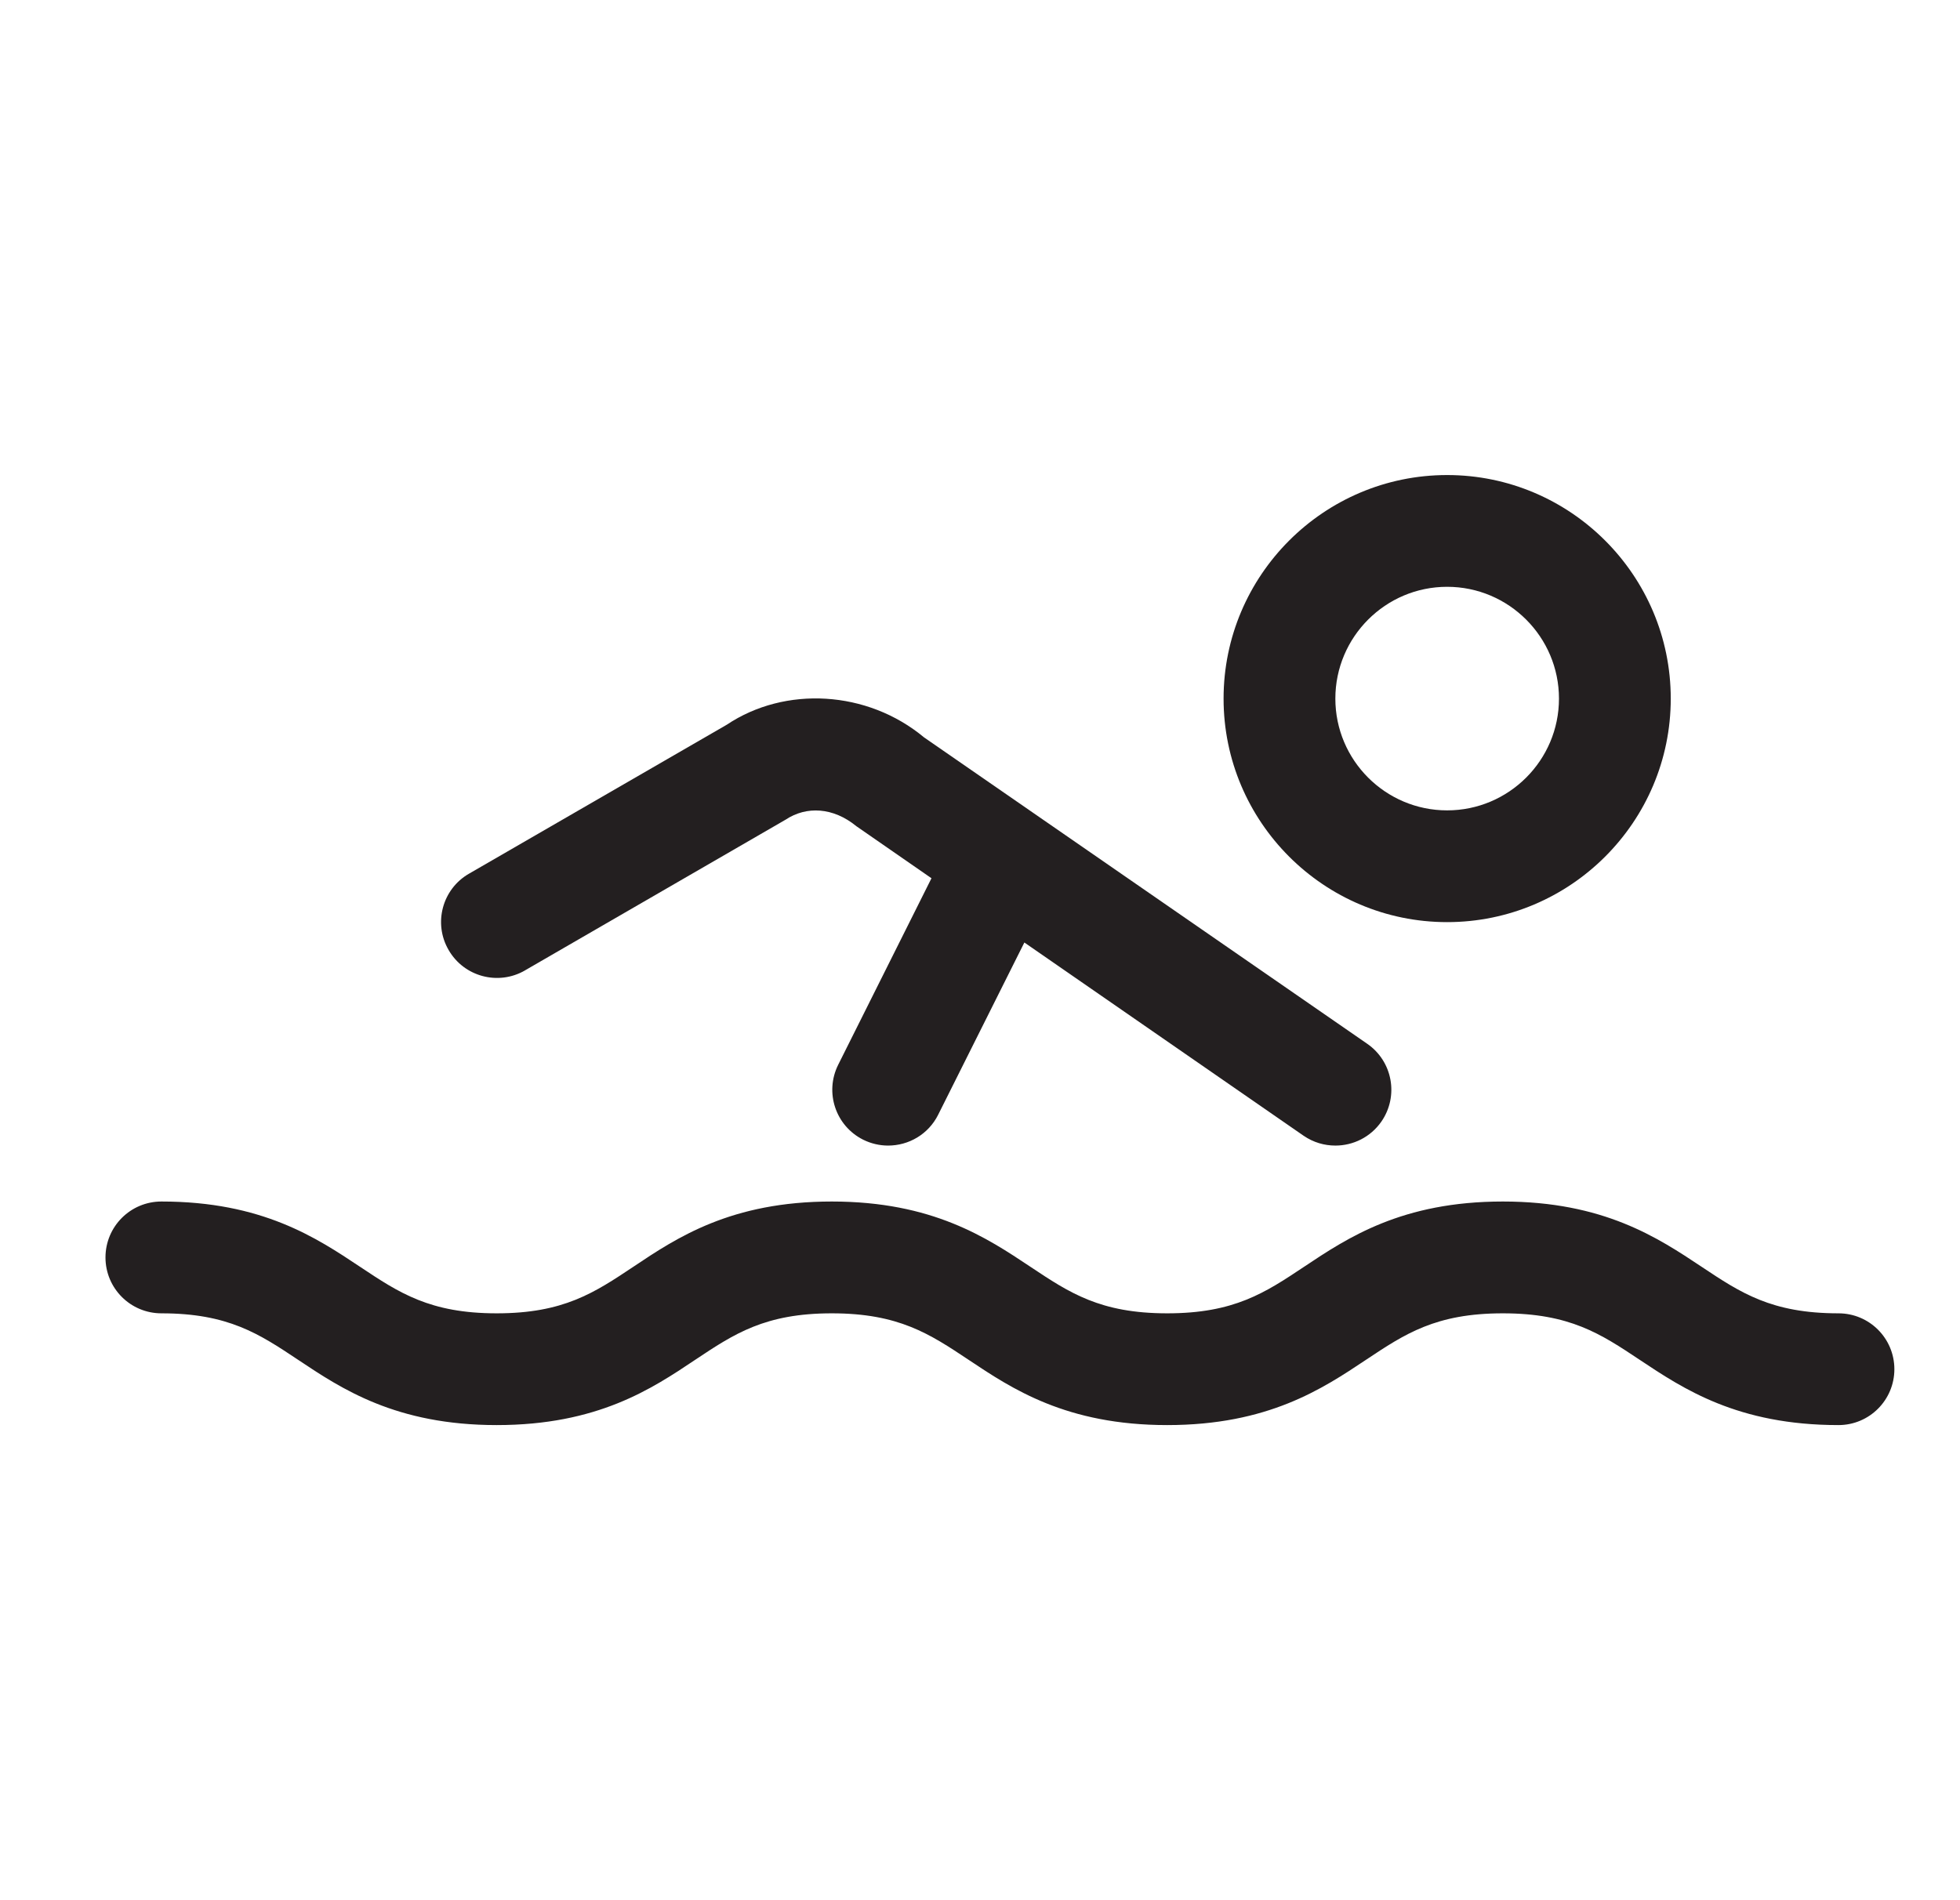
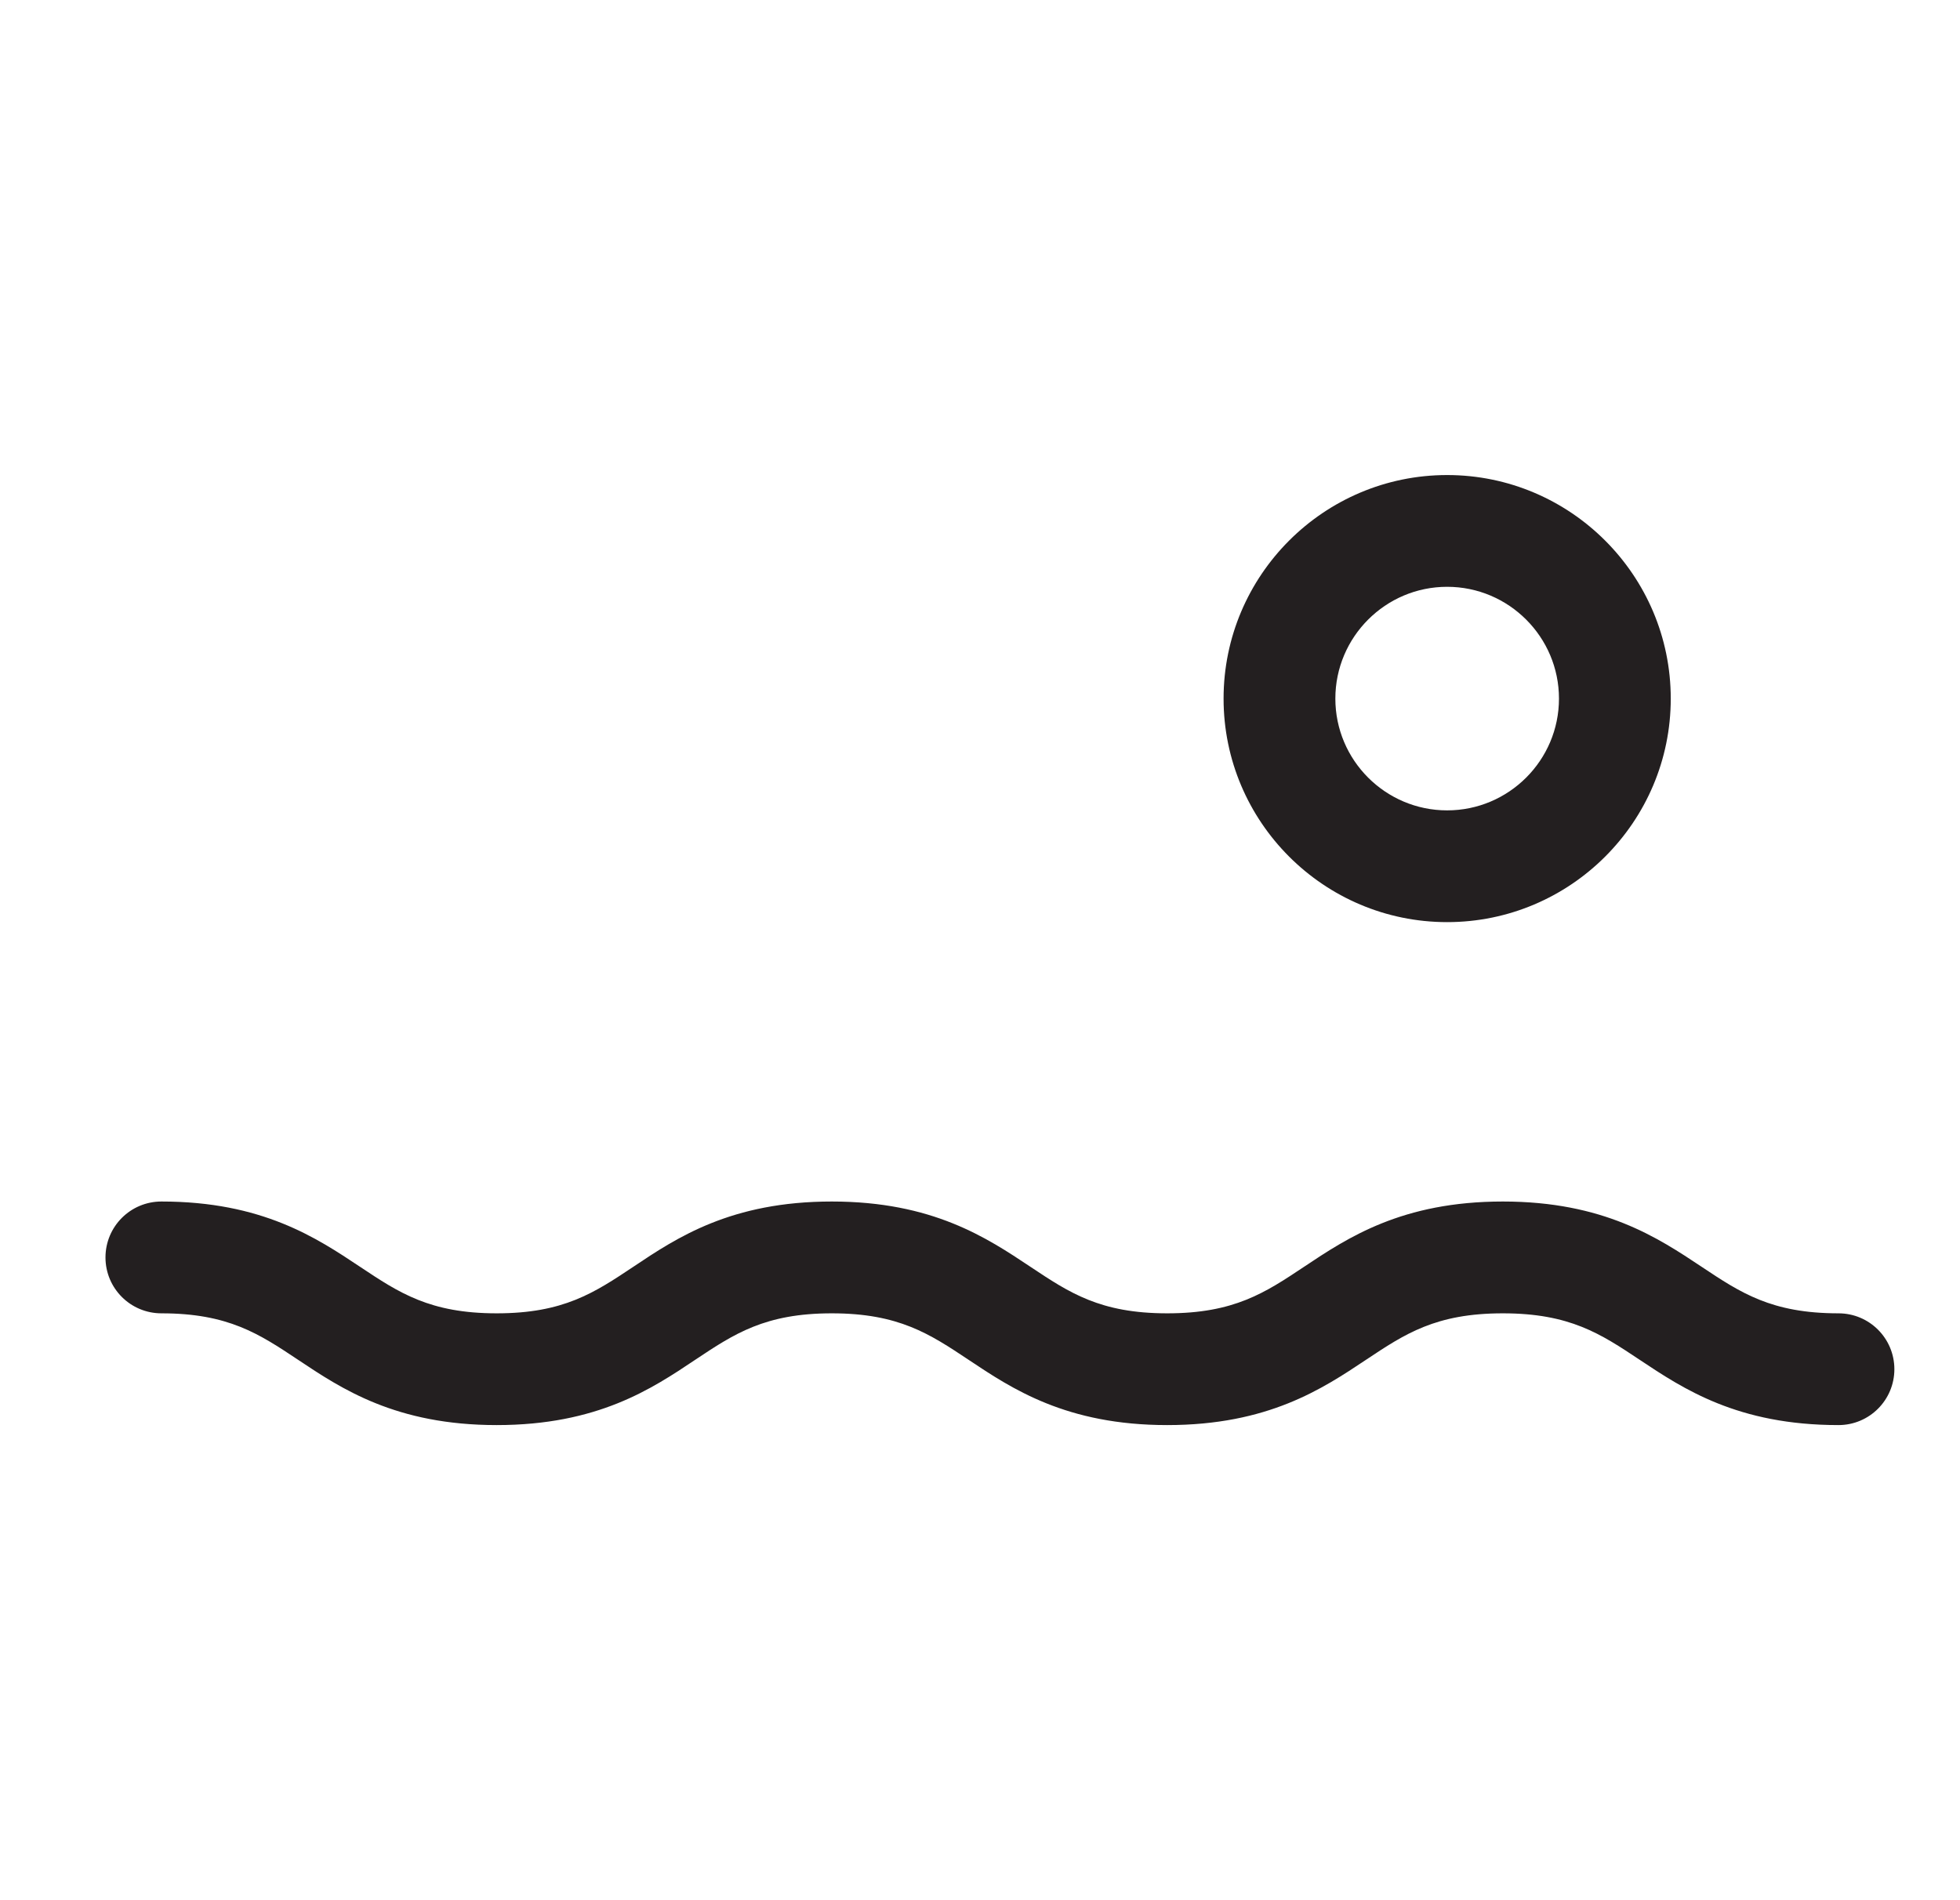
<svg xmlns="http://www.w3.org/2000/svg" width="33" height="32" viewBox="0 0 33 32" fill="none">
  <path d="M30.954 22.117C29.826 22.117 29.307 21.771 28.651 21.334C27.916 20.845 27.001 20.234 25.303 20.234C23.605 20.234 22.691 20.843 21.955 21.334C21.299 21.771 20.78 22.117 19.652 22.117C18.524 22.117 18.006 21.771 17.35 21.334C16.616 20.845 15.702 20.234 14.005 20.234C12.308 20.234 11.395 20.843 10.662 21.334C10.006 21.771 9.489 22.117 8.363 22.117C7.238 22.117 6.719 21.771 6.063 21.334C5.329 20.845 4.414 20.234 2.718 20.234C2.197 20.234 1.776 20.655 1.776 21.176C1.776 21.696 2.197 22.117 2.718 22.117C3.843 22.117 4.362 22.462 5.018 22.899C5.752 23.389 6.666 23.999 8.363 23.999C10.06 23.999 10.973 23.39 11.706 22.899C12.362 22.462 12.88 22.117 14.005 22.117C15.13 22.117 15.651 22.462 16.307 22.899C17.041 23.389 17.955 23.999 19.652 23.999C21.349 23.999 22.264 23.39 23 22.899C23.656 22.462 24.175 22.117 25.303 22.117C26.431 22.117 26.95 22.462 27.606 22.899C28.342 23.389 29.256 23.999 30.954 23.999C31.474 23.999 31.895 23.578 31.895 23.058C31.895 22.538 31.474 22.117 30.954 22.117Z" fill="#231F20" />
-   <path d="M8.837 16.343L13.228 13.803C13.578 13.571 14.029 13.594 14.419 13.914L15.683 14.79L14.113 17.93C13.88 18.396 14.068 18.96 14.533 19.193C14.668 19.26 14.812 19.292 14.953 19.292C15.299 19.292 15.631 19.103 15.796 18.772L17.247 15.872L21.948 19.126C22.113 19.239 22.298 19.292 22.484 19.292C22.782 19.292 23.075 19.151 23.258 18.888C23.554 18.46 23.448 17.874 23.02 17.578L15.558 12.418C14.603 11.623 13.217 11.548 12.236 12.205L7.897 14.713C7.446 14.972 7.292 15.549 7.553 15.998C7.812 16.449 8.389 16.602 8.838 16.343H8.837Z" fill="#231F20" />
  <path d="M24.365 15.529C26.441 15.529 28.13 13.841 28.13 11.765C28.13 9.689 26.441 8 24.365 8C22.289 8 20.601 9.689 20.601 11.765C20.601 13.841 22.289 15.529 24.365 15.529ZM24.365 9.882C25.403 9.882 26.248 10.727 26.248 11.765C26.248 12.803 25.403 13.647 24.365 13.647C23.327 13.647 22.483 12.803 22.483 11.765C22.483 10.727 23.327 9.882 24.365 9.882Z" fill="#231F20" />
</svg>